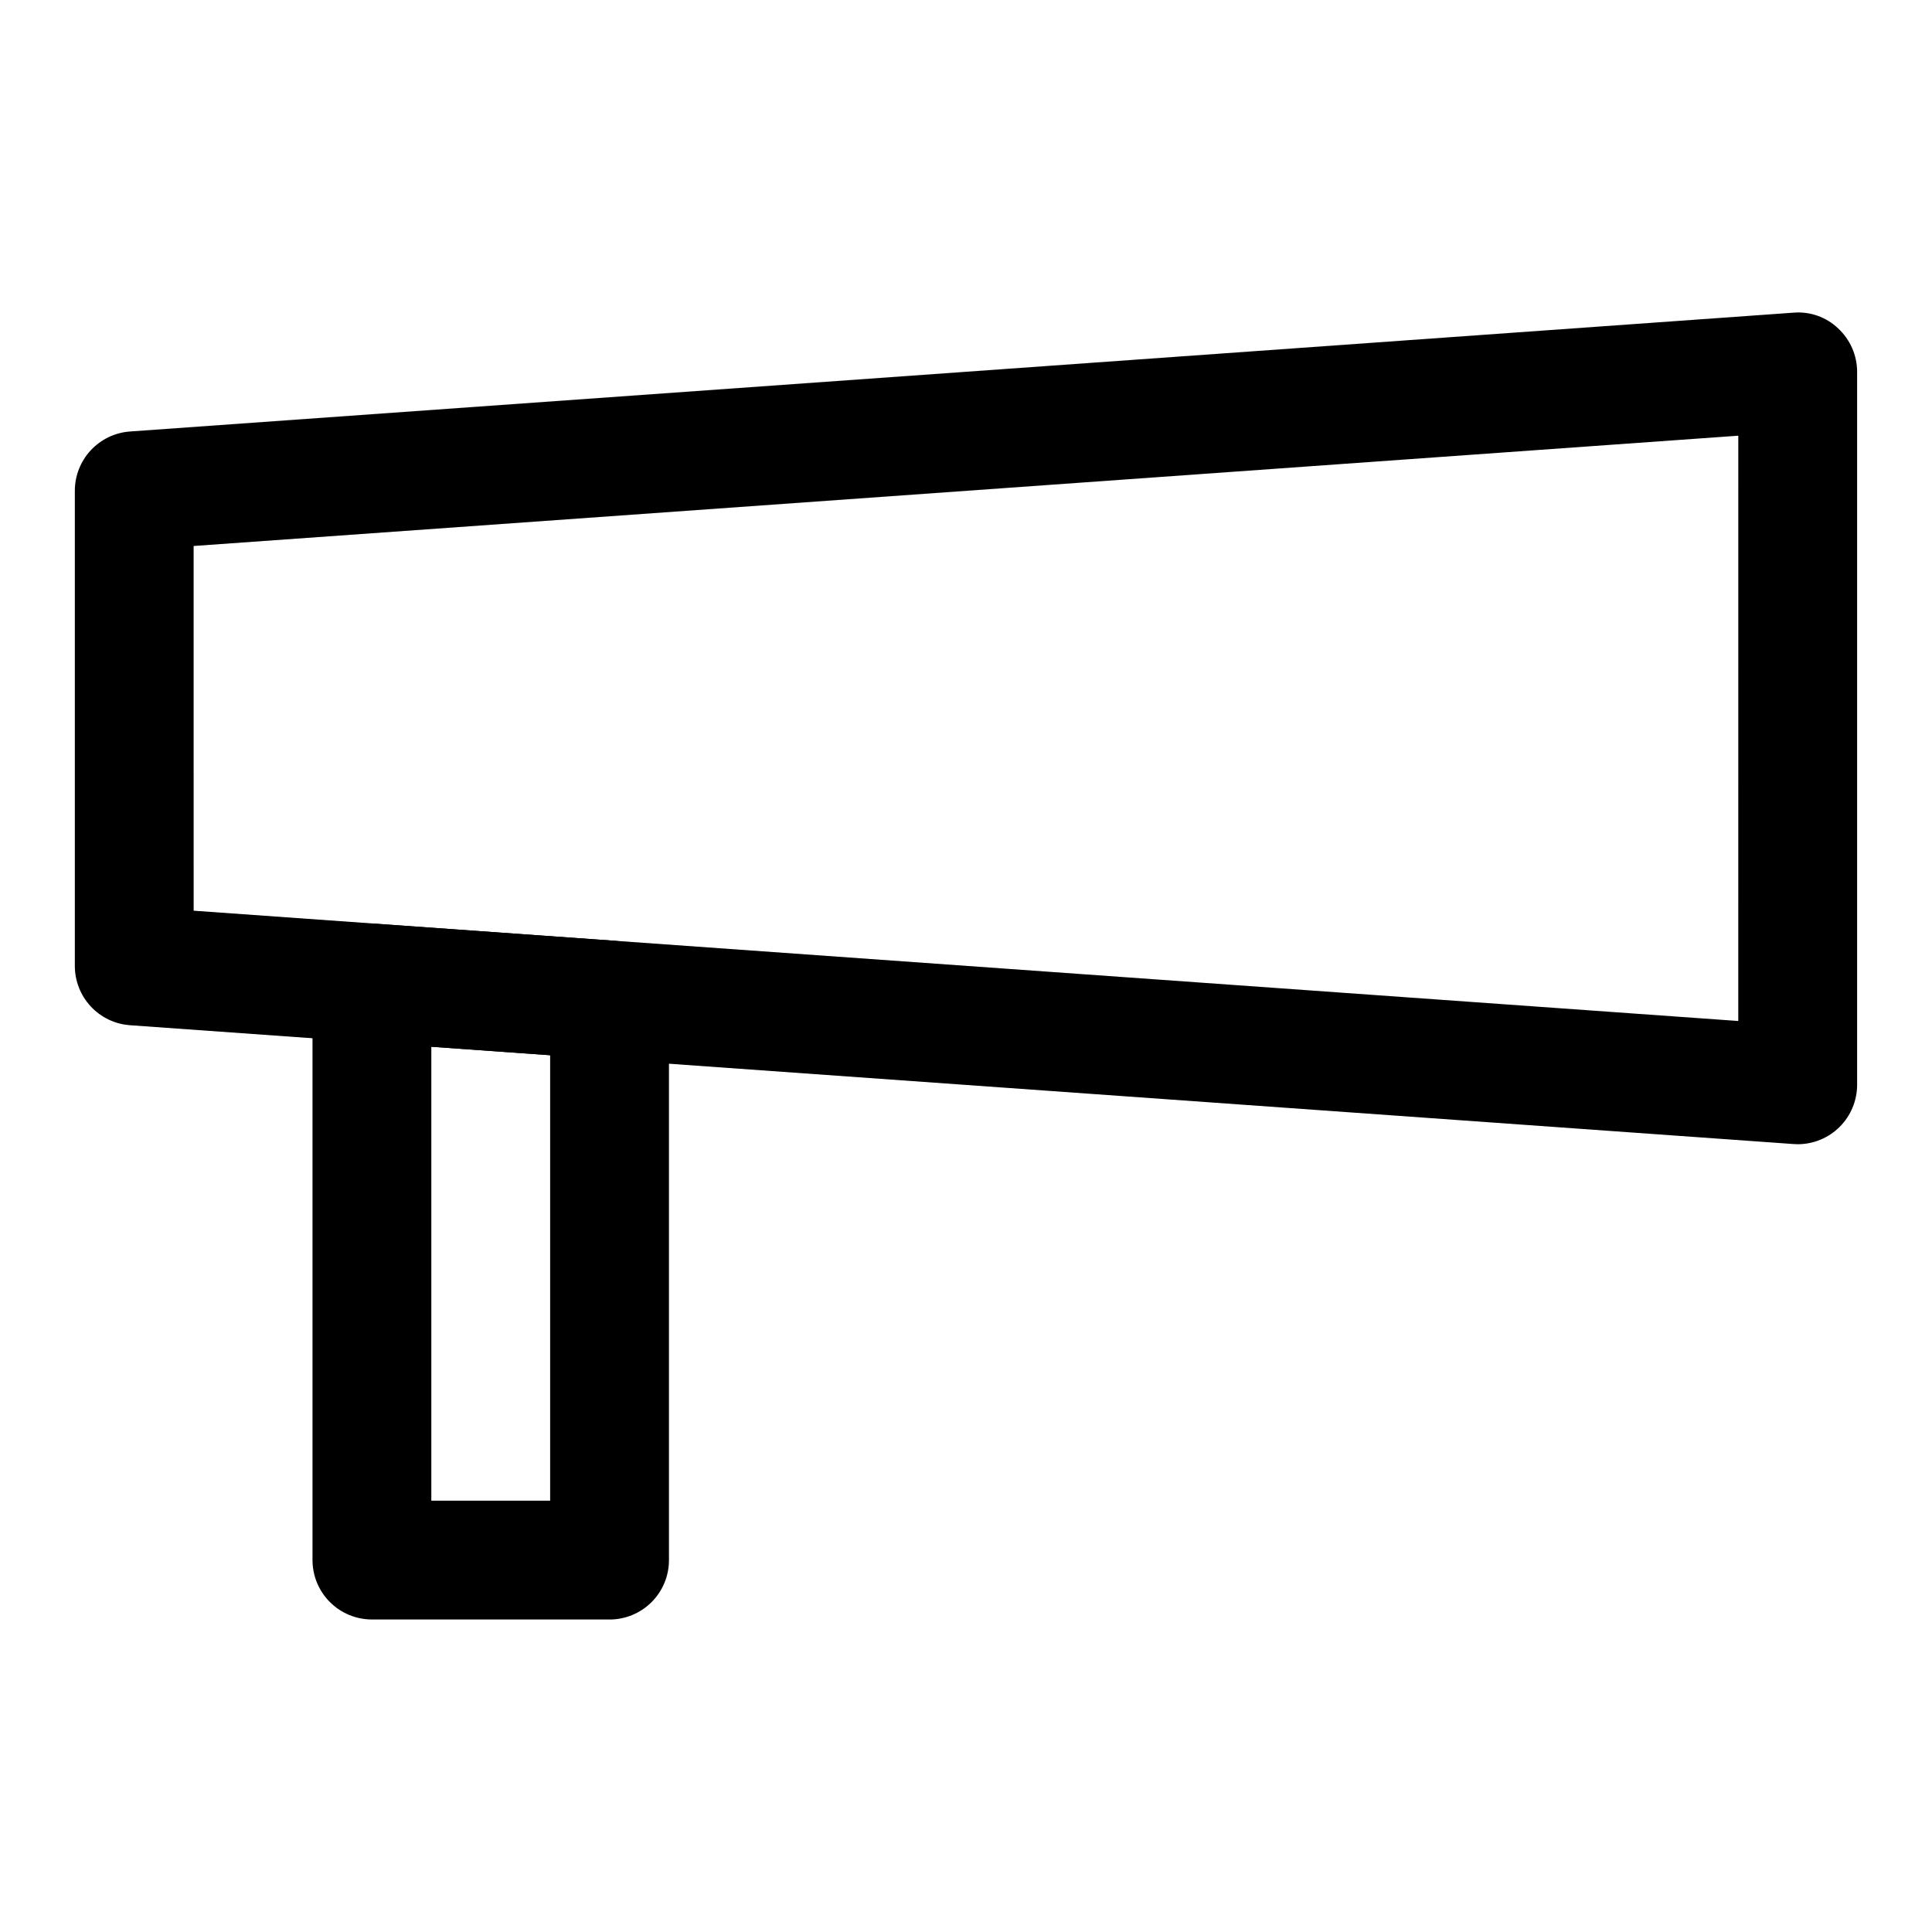
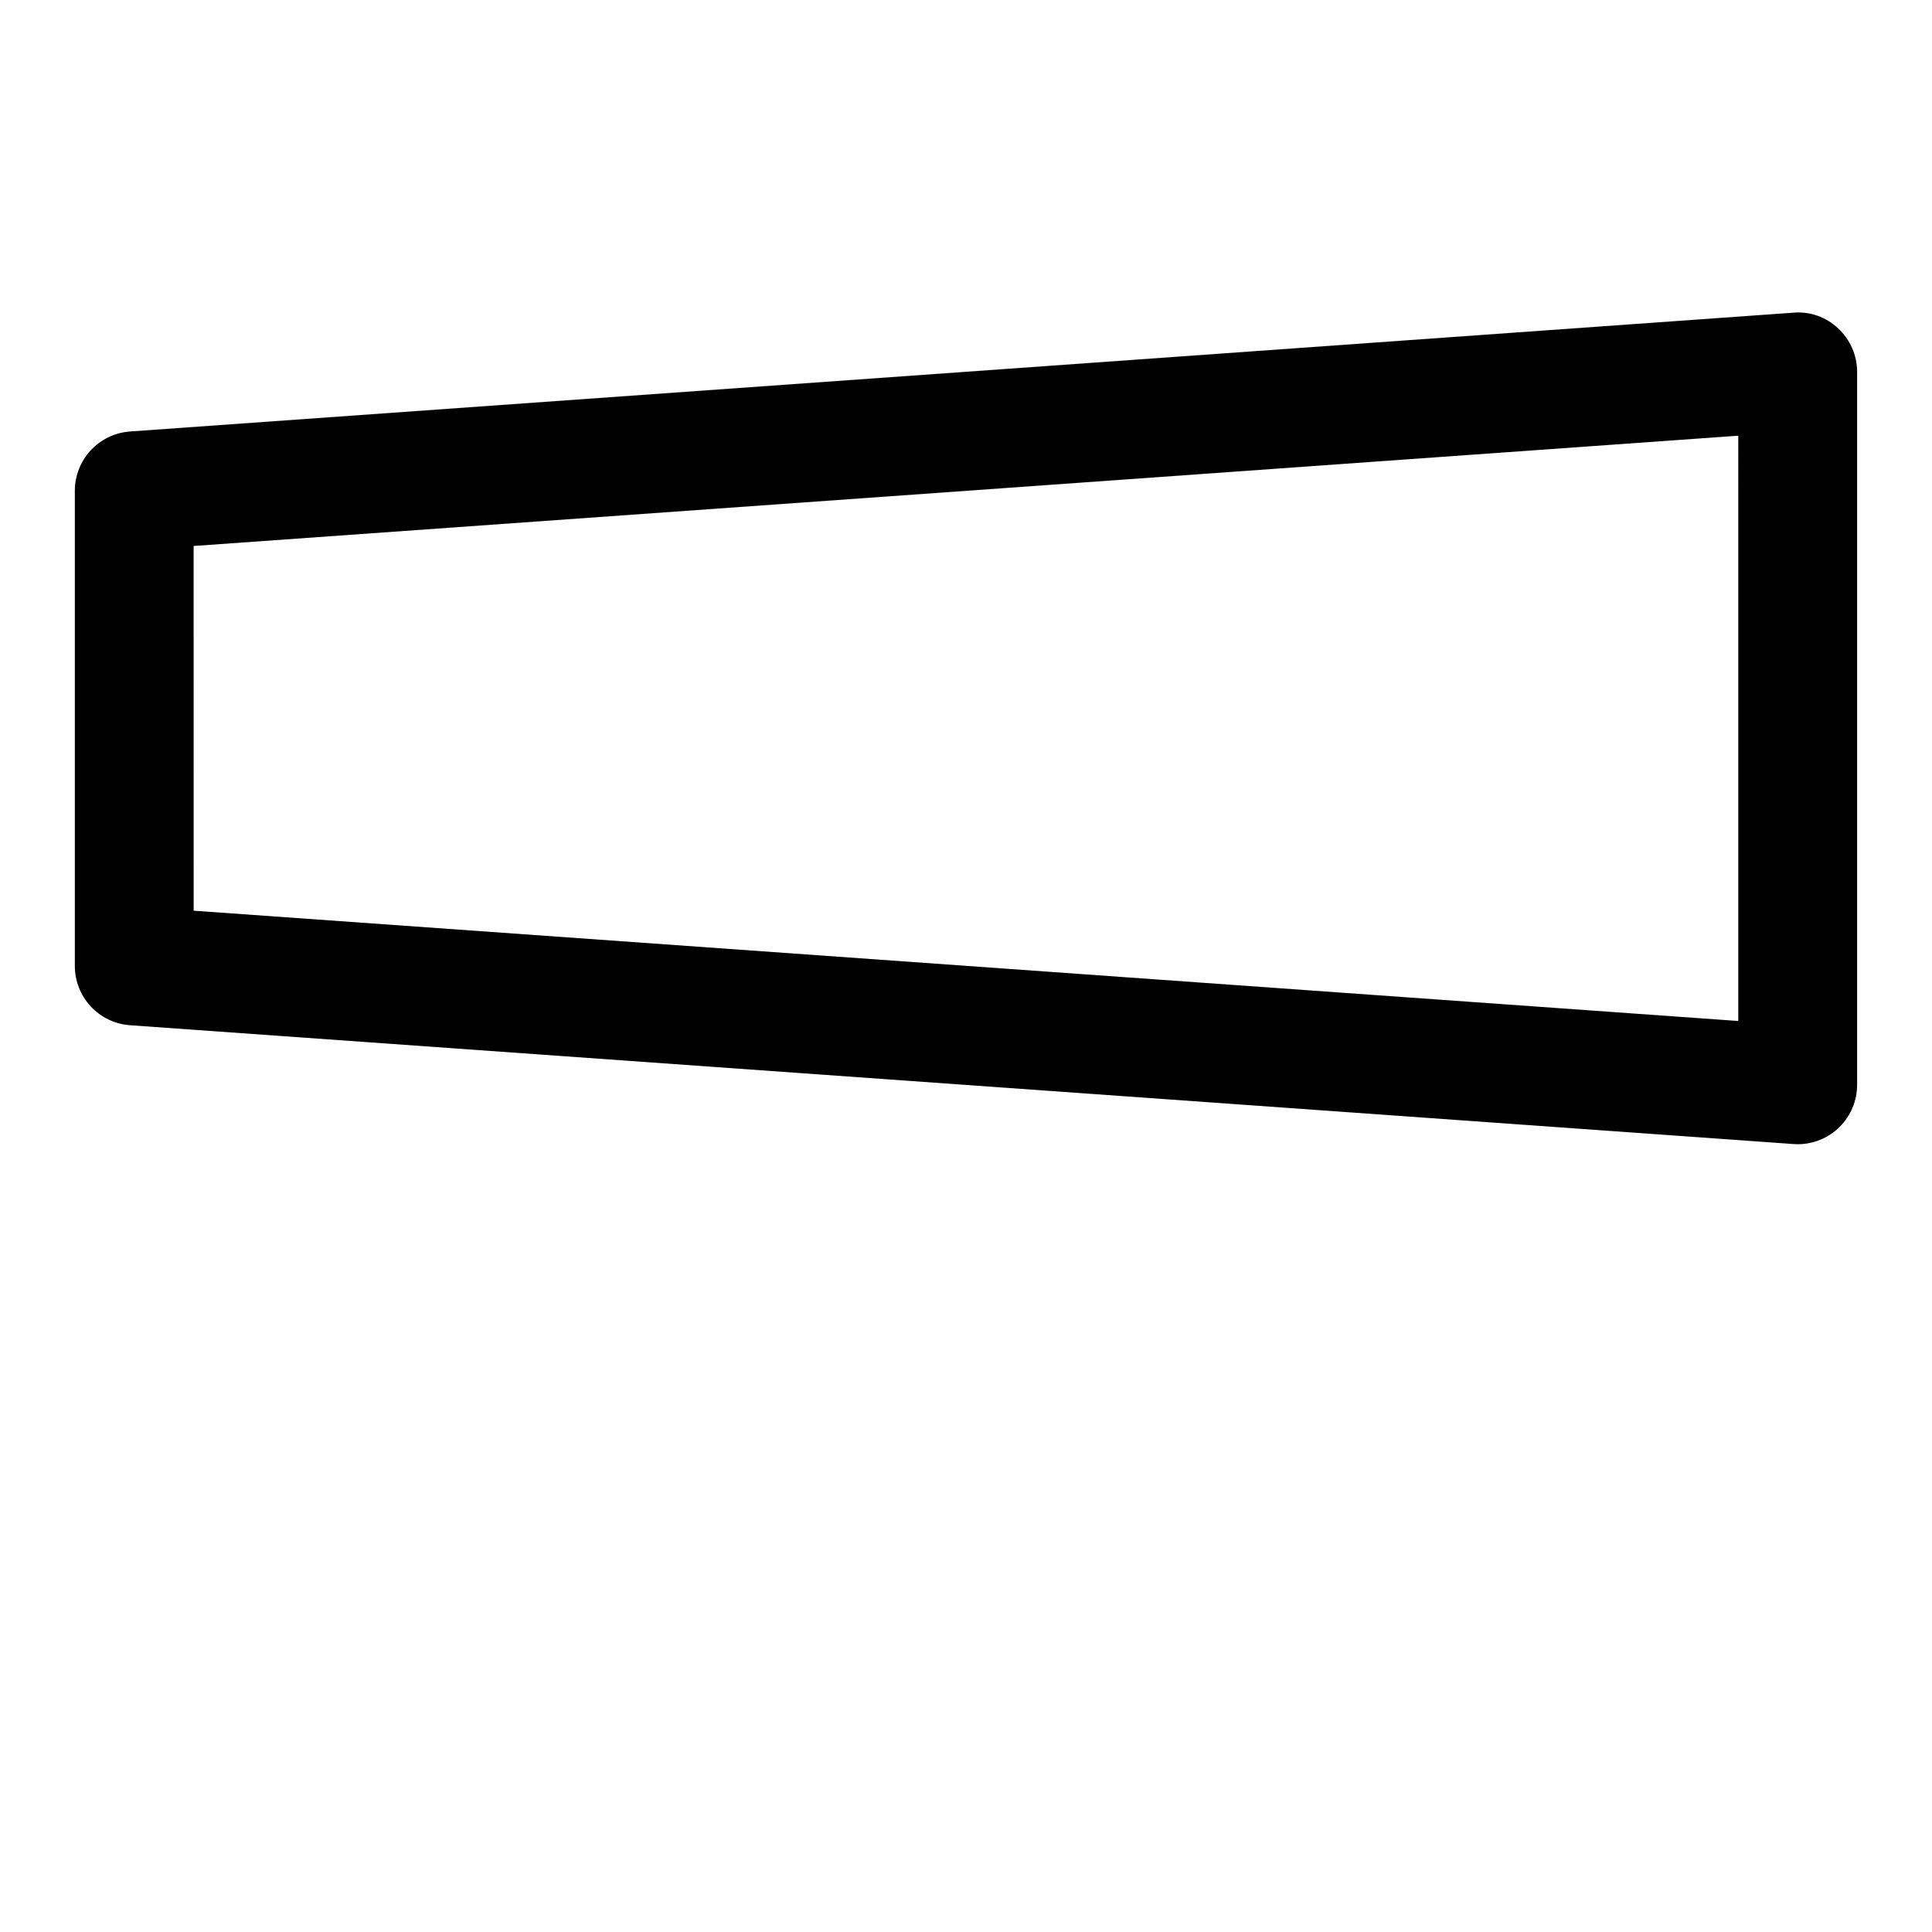
<svg xmlns="http://www.w3.org/2000/svg" fill="#000000" width="800px" height="800px" version="1.1" viewBox="144 144 512 512">
  <g>
    <path d="m620.41 447.23c-0.367 0-0.746-0.016-1.121-0.047l-440.83-31.488c-3.973-0.281-7.688-2.059-10.398-4.973-2.715-2.91-4.223-6.742-4.227-10.723v-125.95c0.004-3.981 1.512-7.812 4.227-10.727 2.711-2.91 6.426-4.688 10.398-4.973l440.83-31.488c4.367-0.371 8.688 1.152 11.852 4.184 3.199 2.973 5.016 7.148 5.016 11.516v188.93c-0.004 4.172-1.664 8.176-4.613 11.129-2.953 2.953-6.957 4.609-11.133 4.613zm-425.09-61.887 409.34 29.23 0.004-155.11-409.35 29.23z" />
-     <path d="m305.54 573.18h-62.977c-4.176 0-8.18-1.66-11.133-4.613-2.953-2.953-4.613-6.957-4.613-11.133v-152.93c0-4.371 1.816-8.543 5.016-11.516 3.176-3.016 7.488-4.535 11.852-4.184l62.977 4.488c3.969 0.285 7.688 2.062 10.398 4.977 2.715 2.91 4.223 6.742 4.223 10.723v148.45c0 4.176-1.656 8.18-4.609 11.133-2.953 2.953-6.957 4.613-11.133 4.613zm-47.234-31.488h31.488v-118.04l-31.488-2.25z" />
  </g>
</svg>